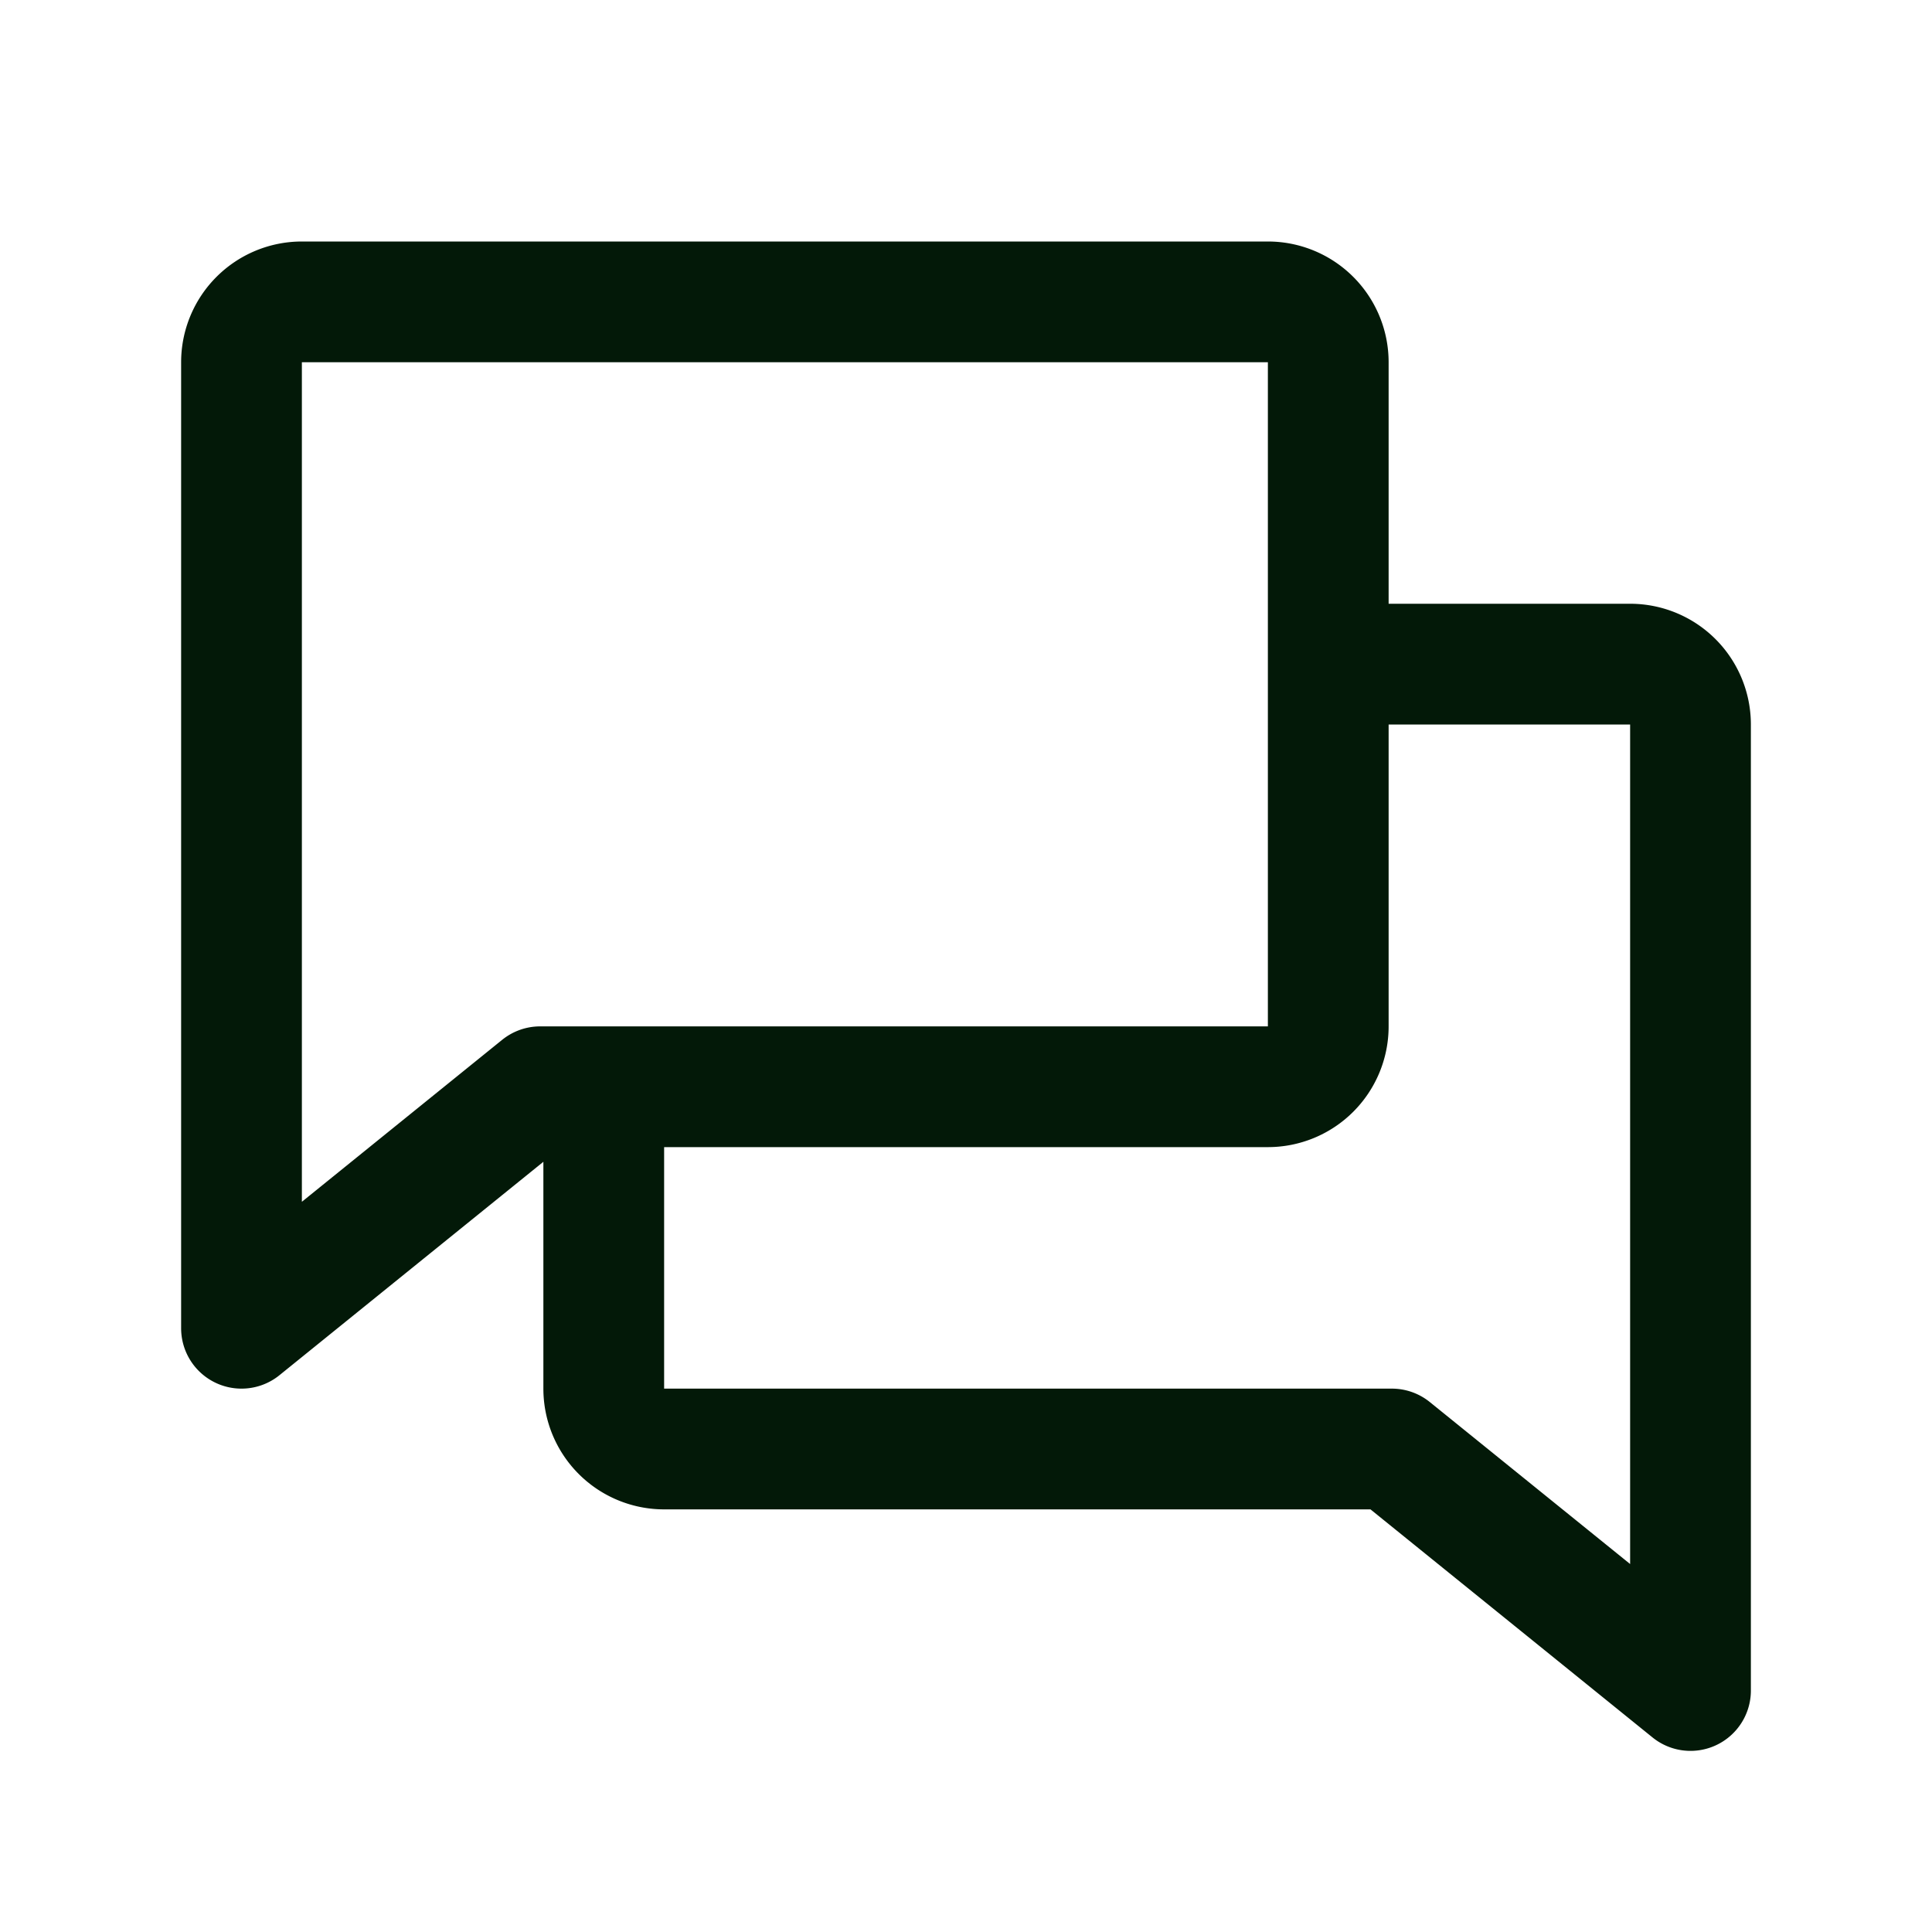
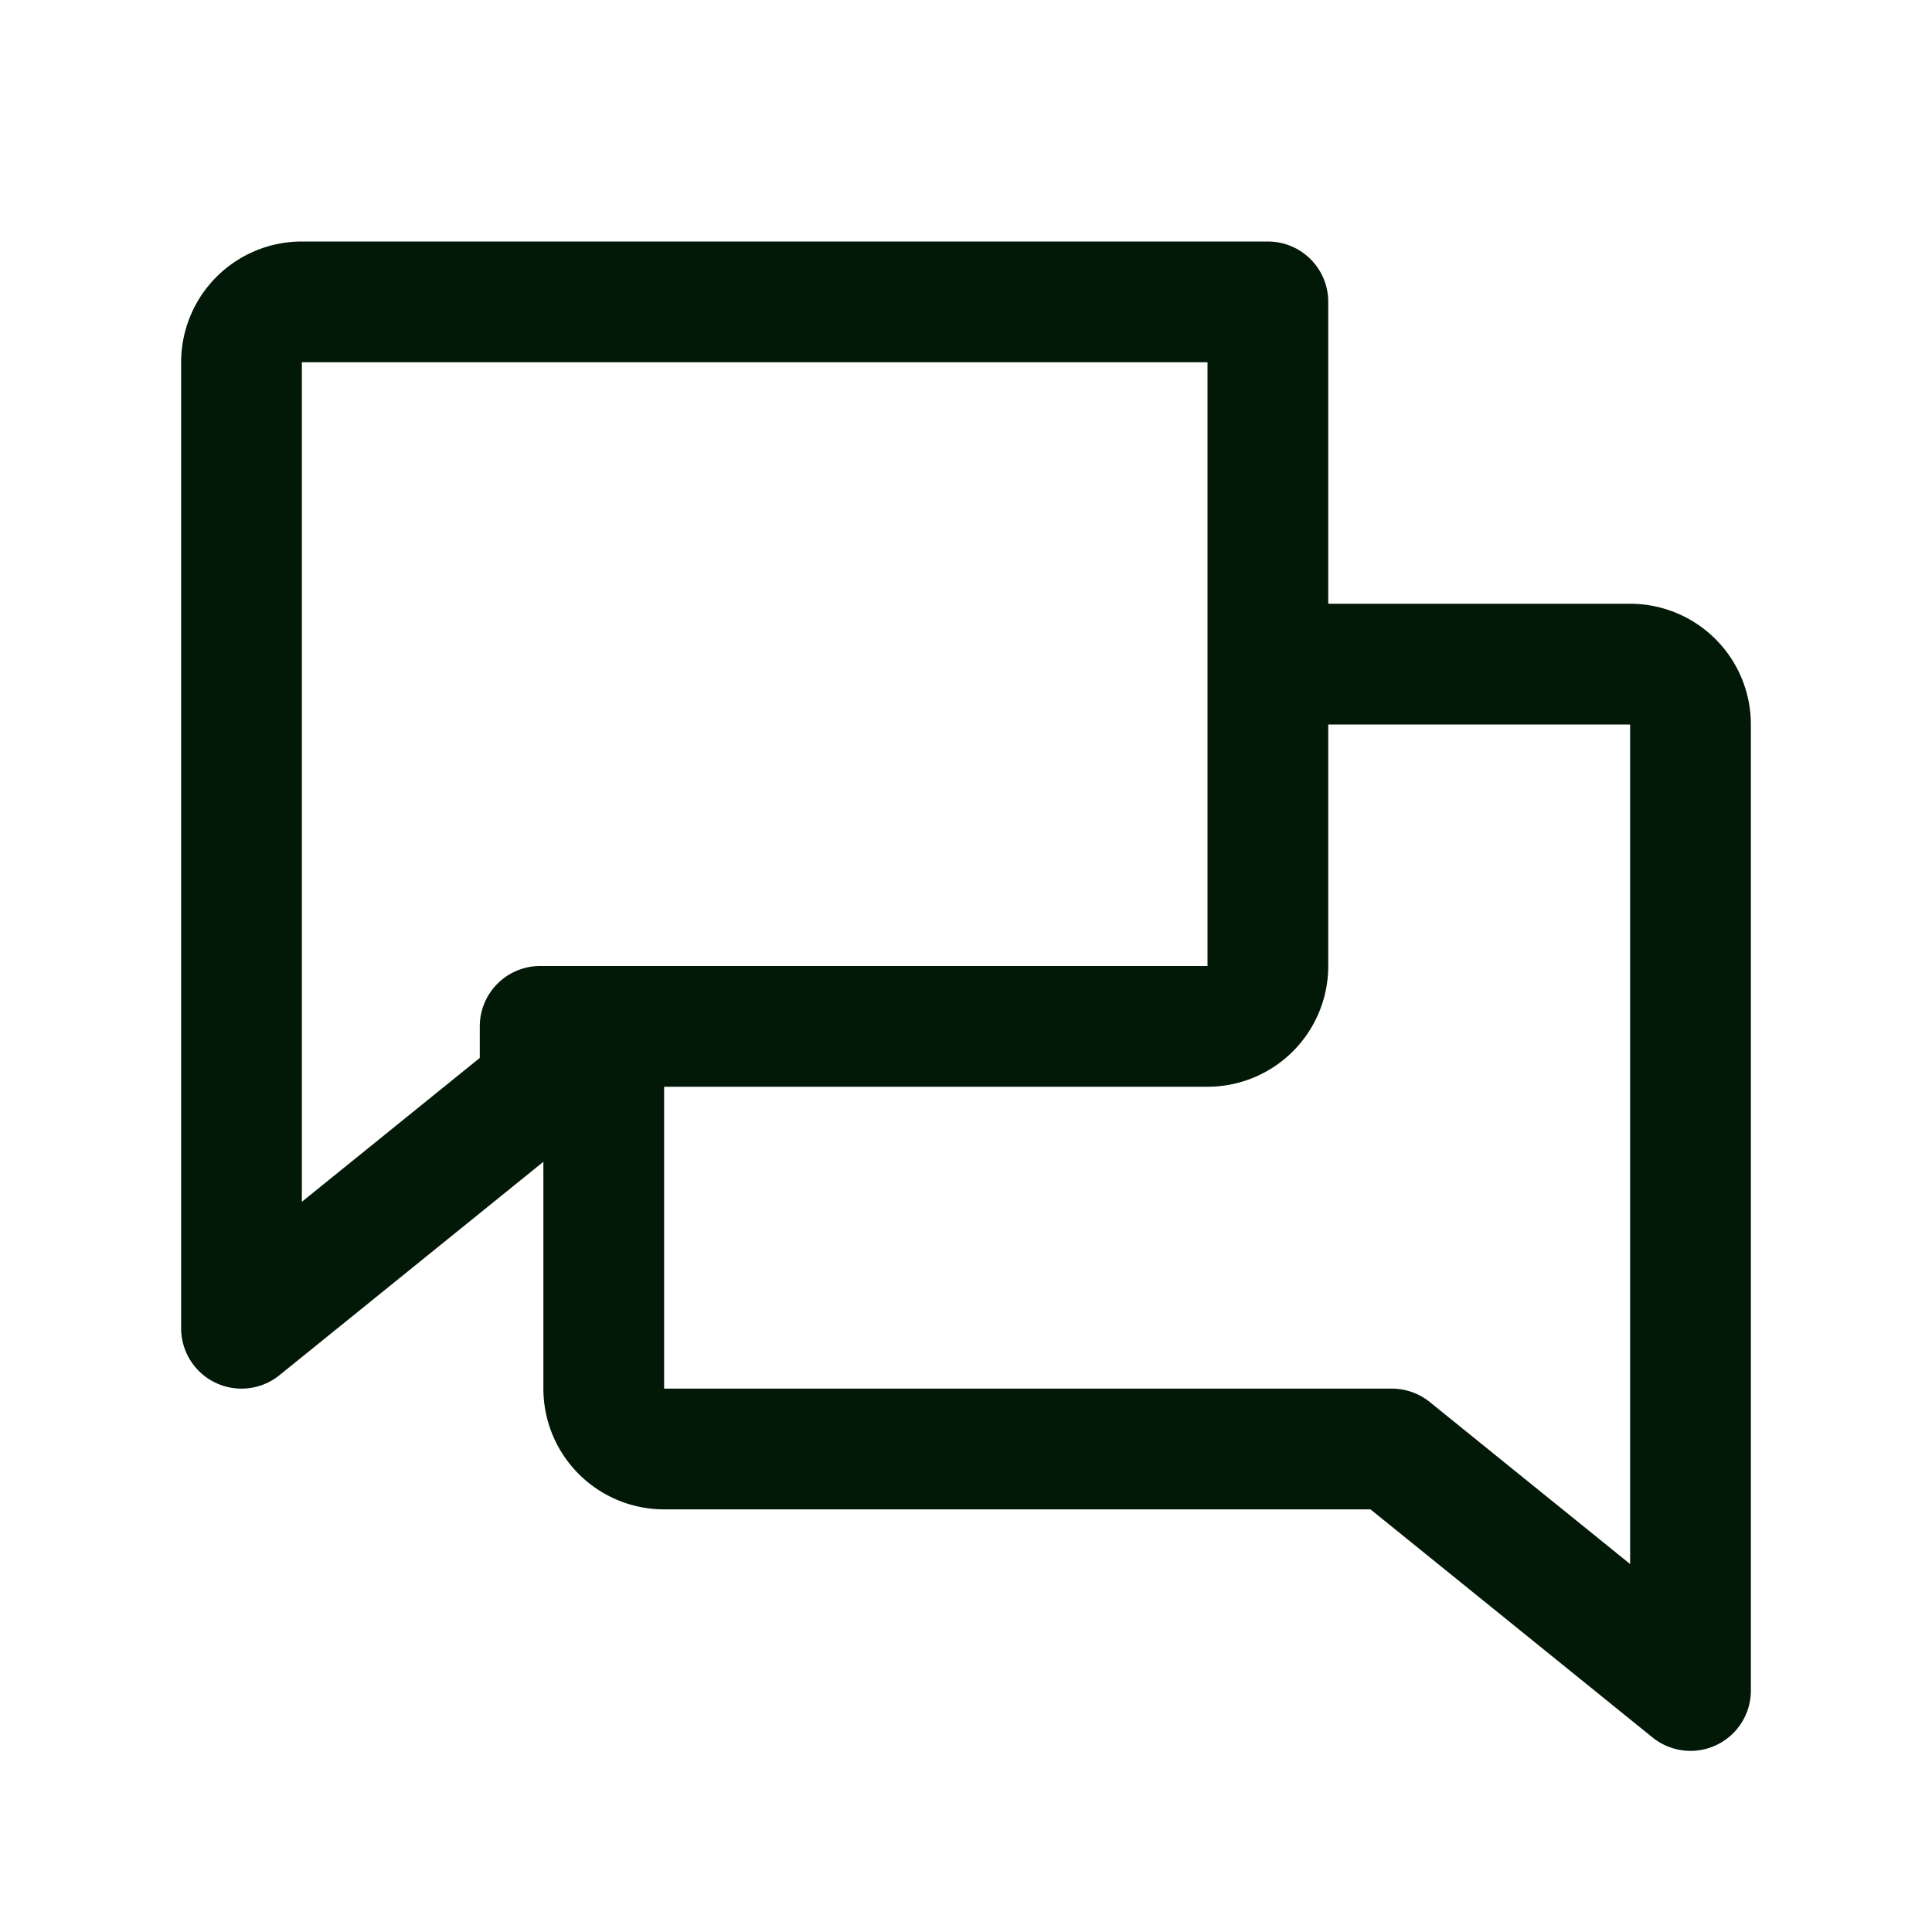
<svg xmlns="http://www.w3.org/2000/svg" width="24" height="24" fill="none">
-   <path stroke="#031908" stroke-linecap="round" stroke-linejoin="round" stroke-width="1.5" d="M7.5 13.5v3.75a.75.75 0 0 0 .75.75h9.04L21 21V9a.75.75 0 0 0-.75-.75H16.5M6.71 13.5 3 16.5v-12a.75.75 0 0 1 .75-.75h12a.75.75 0 0 1 .75.75v8.25a.75.75 0 0 1-.75.75H6.71Z" />
+   <path stroke="#031908" stroke-linecap="round" stroke-linejoin="round" stroke-width="1.5" d="M7.5 13.5v3.75a.75.75 0 0 0 .75.75h9.04L21 21V9a.75.75 0 0 0-.75-.75H16.5M6.71 13.5 3 16.5v-12a.75.75 0 0 1 .75-.75h12v8.25a.75.75 0 0 1-.75.75H6.71Z" />
</svg>